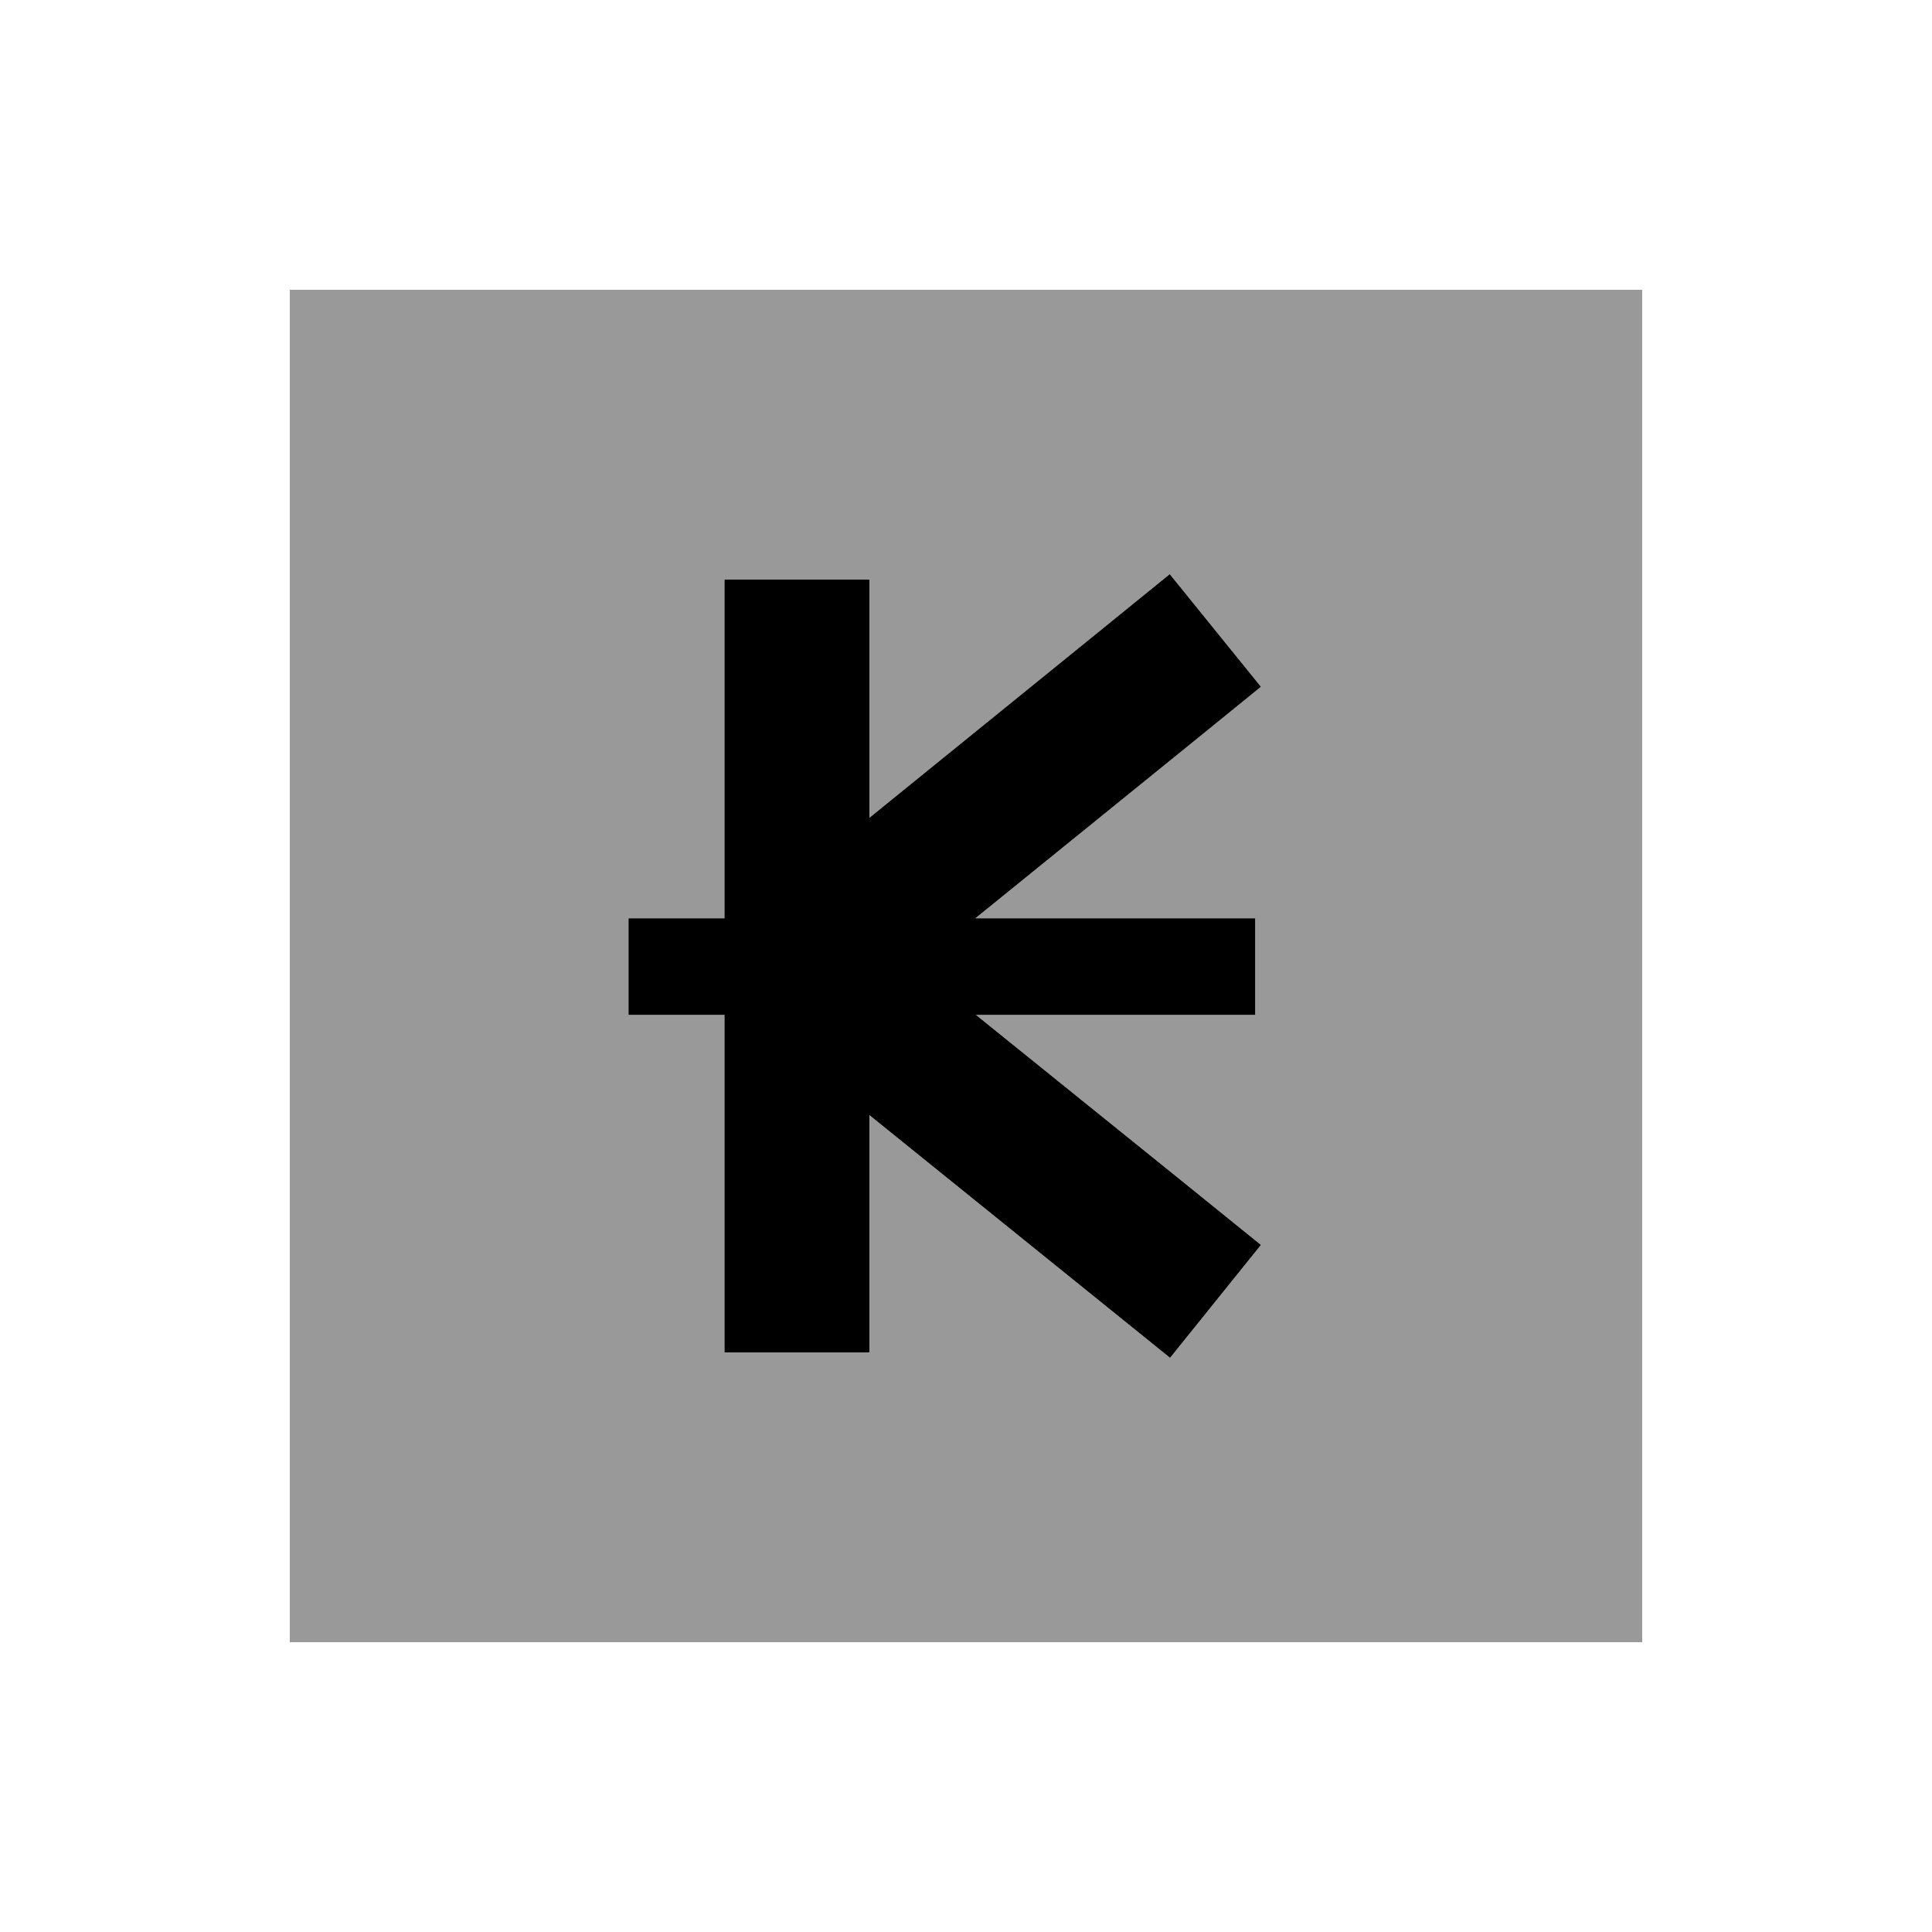
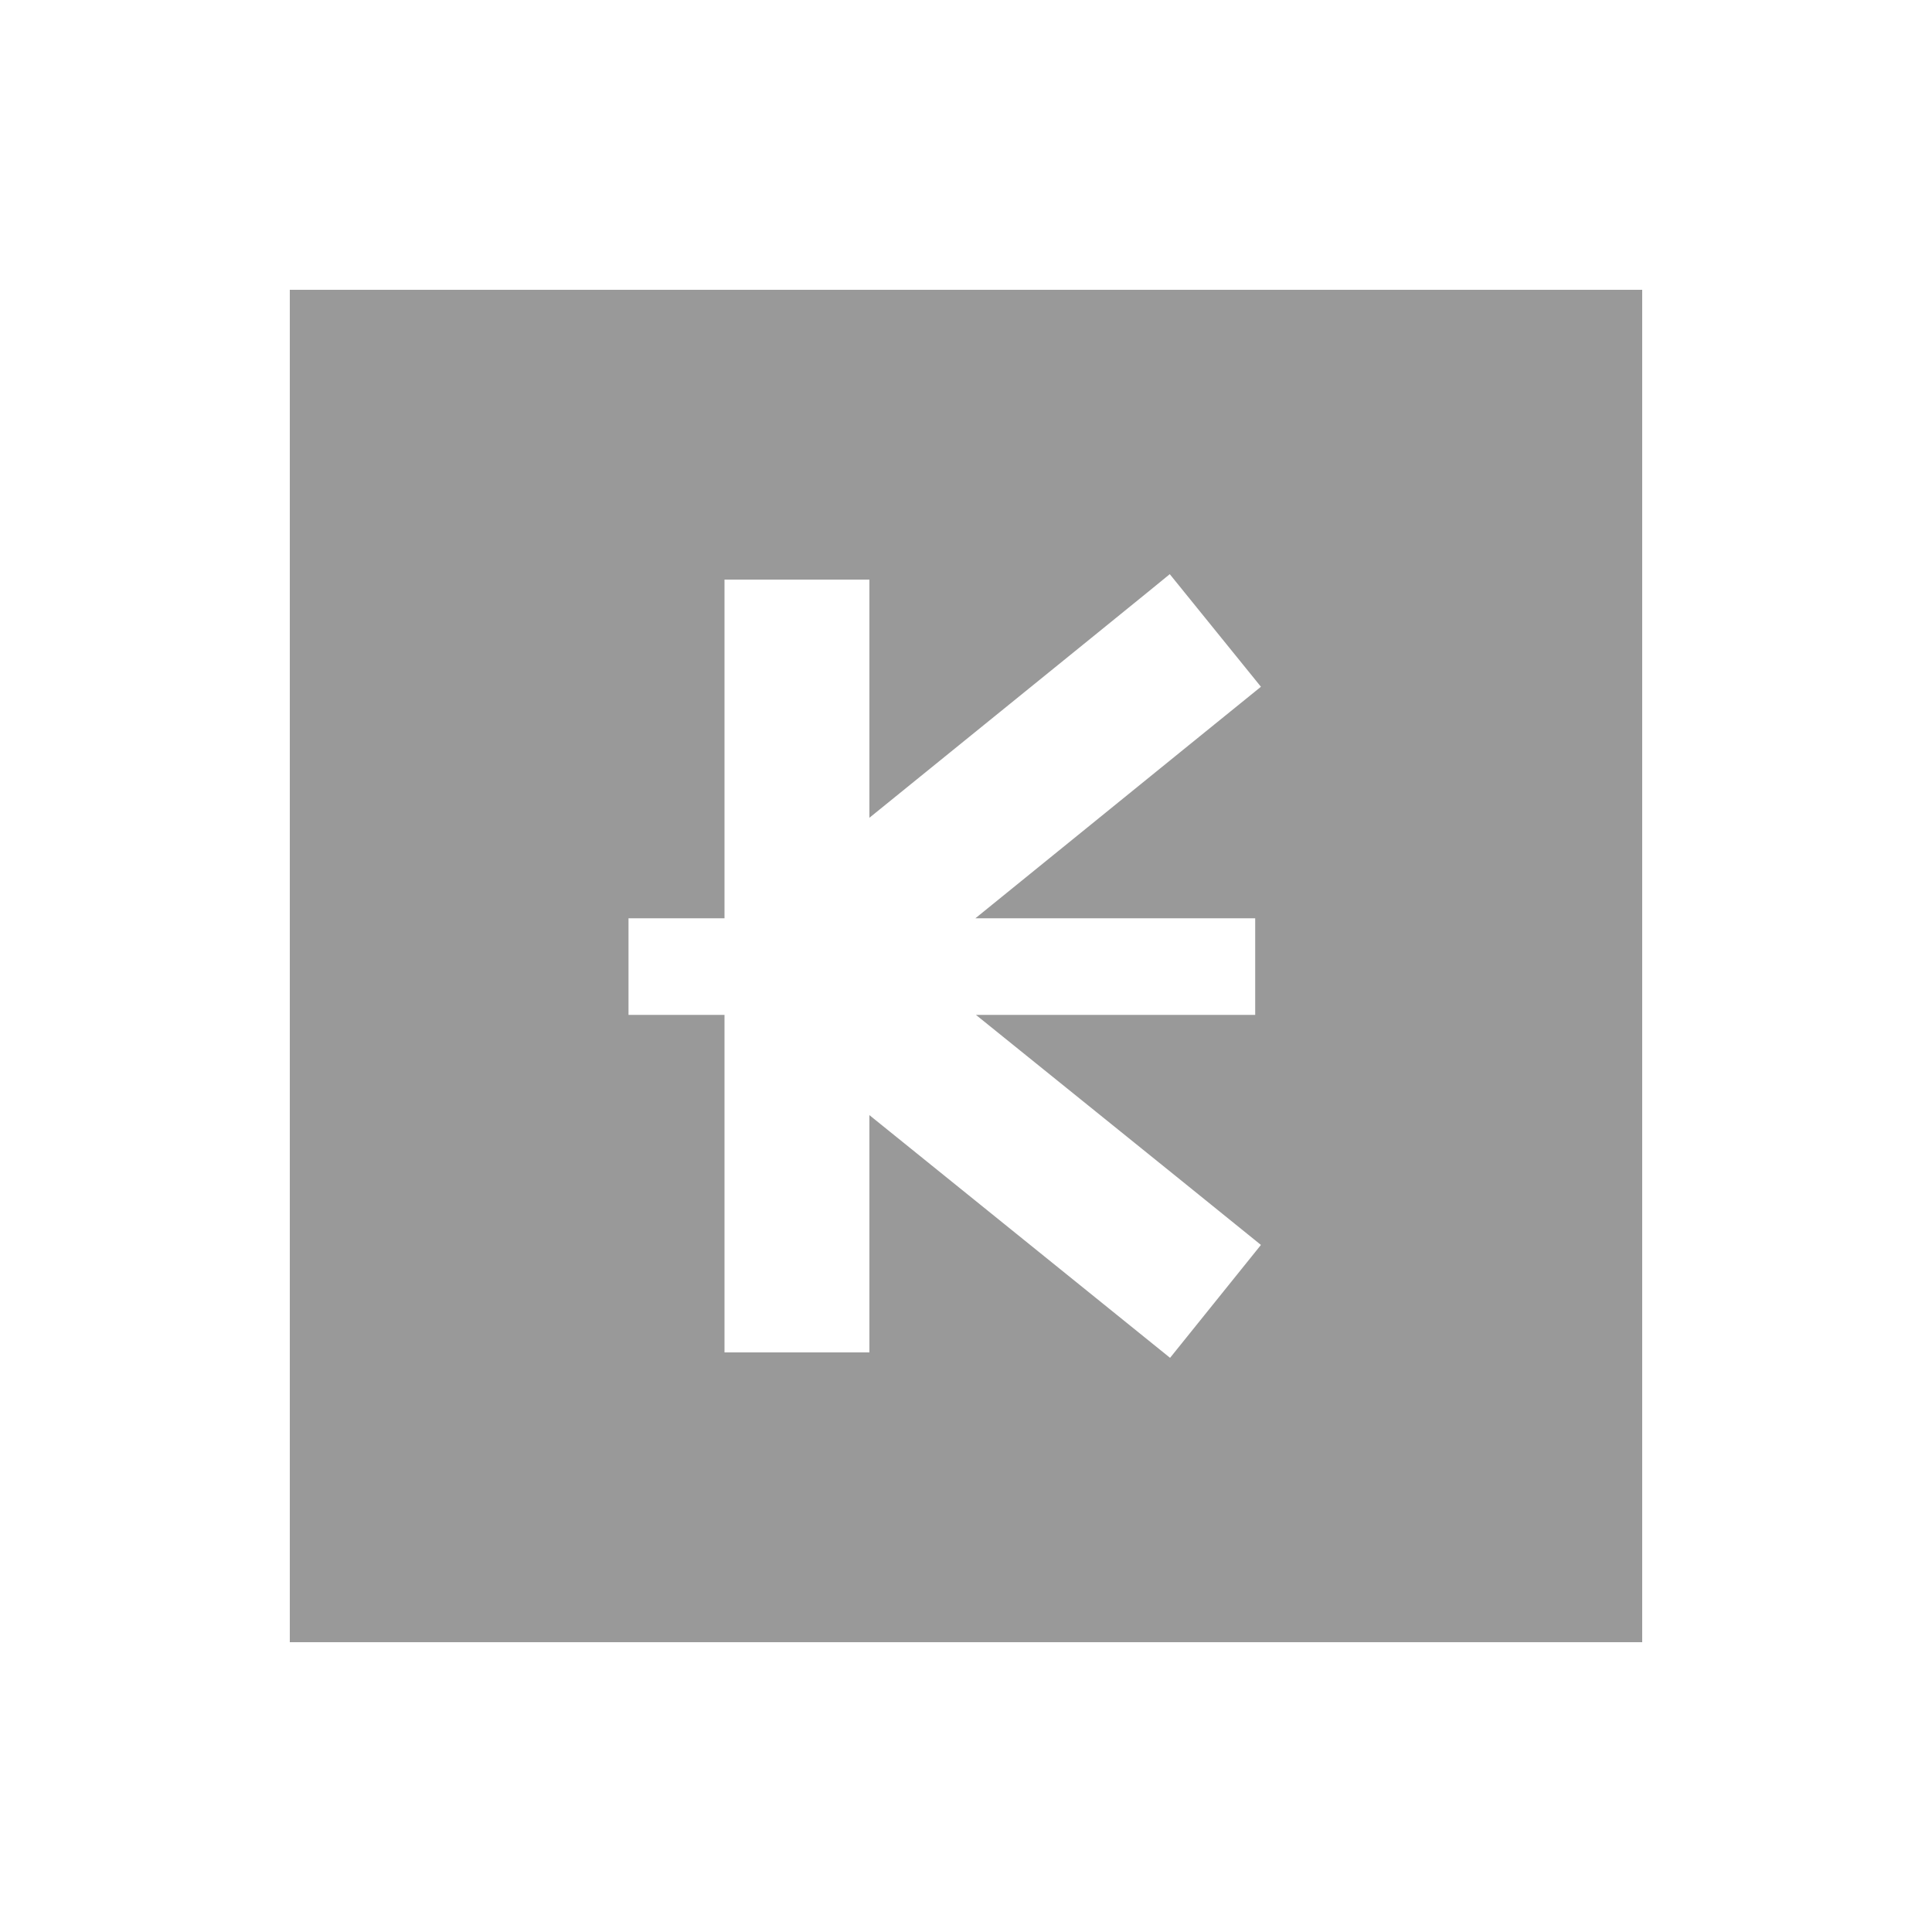
<svg xmlns="http://www.w3.org/2000/svg" viewBox="0 0 640 640">
-   <path opacity=".4" fill="currentColor" d="M96 96L96 544L544 544L544 96L96 96zM208.2 304.2L240 304.2L240 192L288 192L288 270.9C352.3 218.8 385.5 191.9 387.5 190.2L417.7 227.5C414.8 229.8 383.3 255.4 323.1 304.2L415.8 304.2L415.8 336.2L323.3 336.2C383.3 384.6 414.8 410 417.7 412.4L387.6 449.8C385.5 448.1 352.3 421.3 288 369.4L288 448L240 448L240 336.2L208.2 336.2L208.2 304.2z" />
-   <path fill="currentColor" d="M399.1 242.6L417.7 227.5L387.5 190.2C385.4 191.9 352.3 218.8 288 270.9L288 192L240 192L240 304.2L208.2 304.2L208.2 336.2L240 336.2L240 448L288 448L288 369.4C352.3 421.3 385.5 448.1 387.6 449.8L417.7 412.4C414.8 410 383.3 384.6 323.3 336.2L415.8 336.2L415.8 304.2L323.1 304.2L399.1 242.6z" />
+   <path opacity=".4" fill="currentColor" d="M96 96L96 544L544 544L544 96L96 96zM208.2 304.2L240 304.2L240 192L288 192L288 270.9C352.3 218.8 385.5 191.9 387.5 190.2L417.7 227.5C414.8 229.8 383.3 255.4 323.1 304.2L415.8 304.2L415.8 336.2L323.3 336.2C383.3 384.6 414.8 410 417.7 412.4L387.6 449.8C385.5 448.1 352.3 421.3 288 369.4L288 448L240 448L240 336.2L208.2 336.2L208.2 304.2" />
</svg>